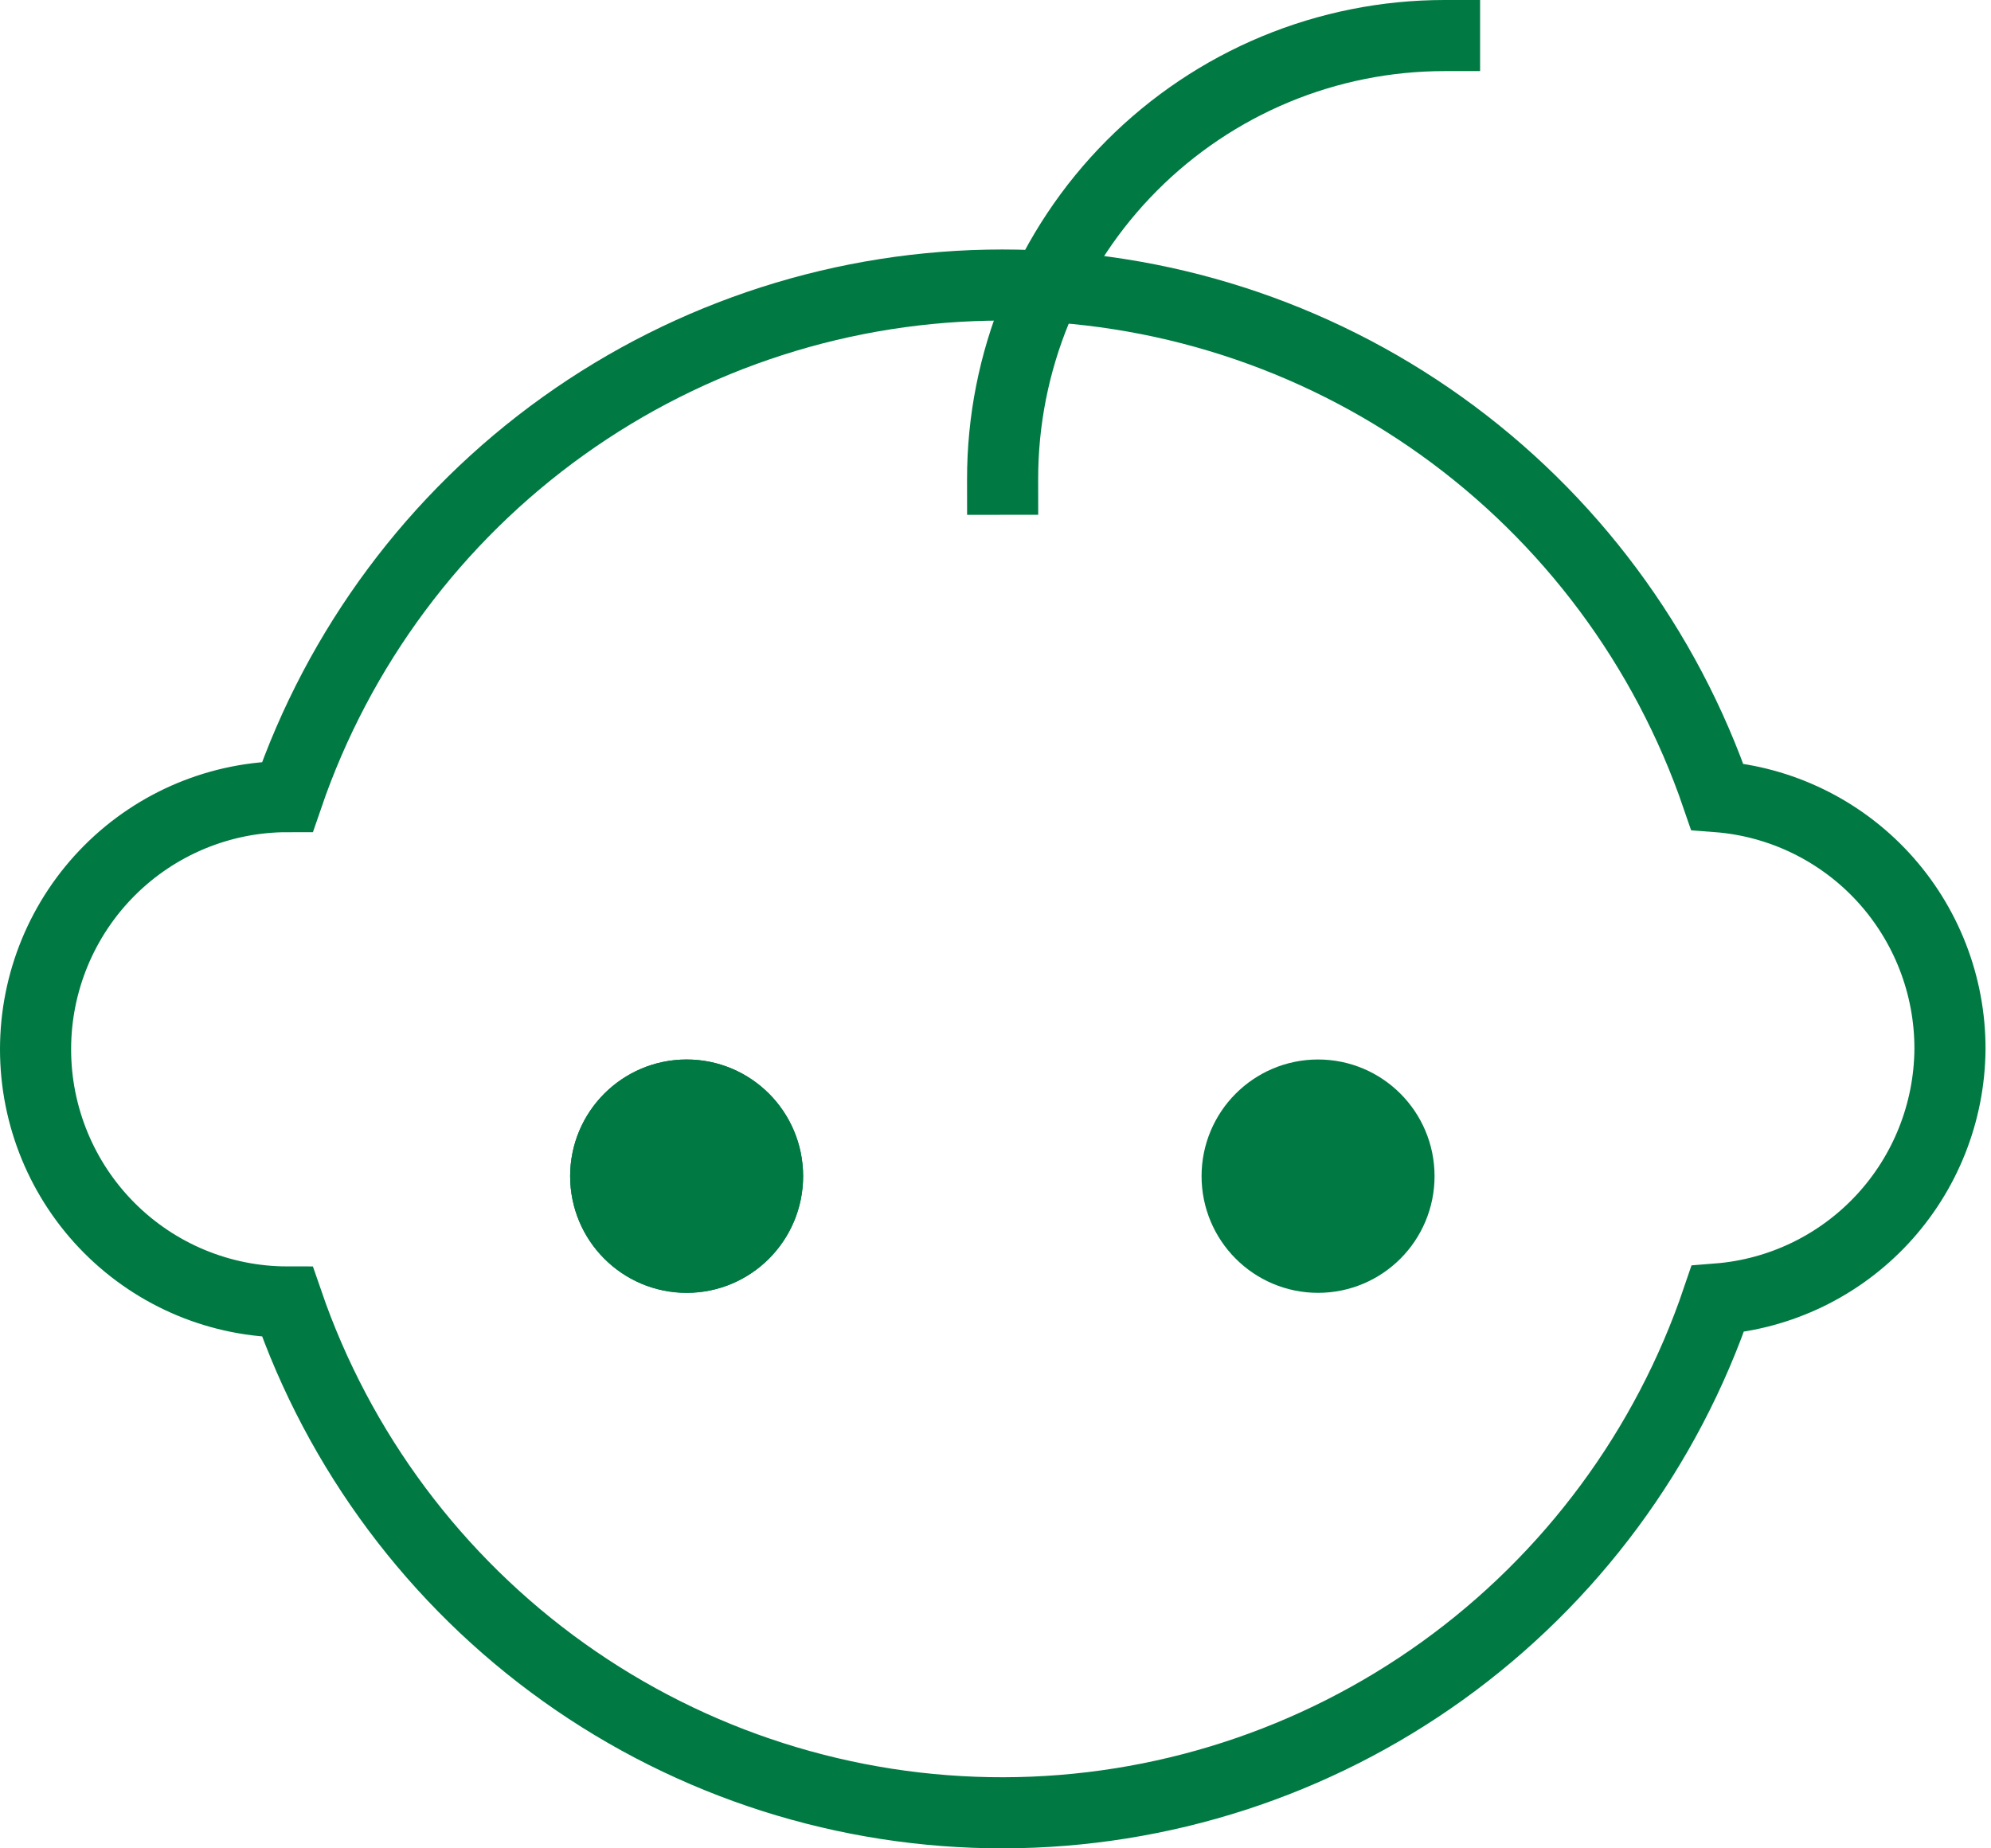
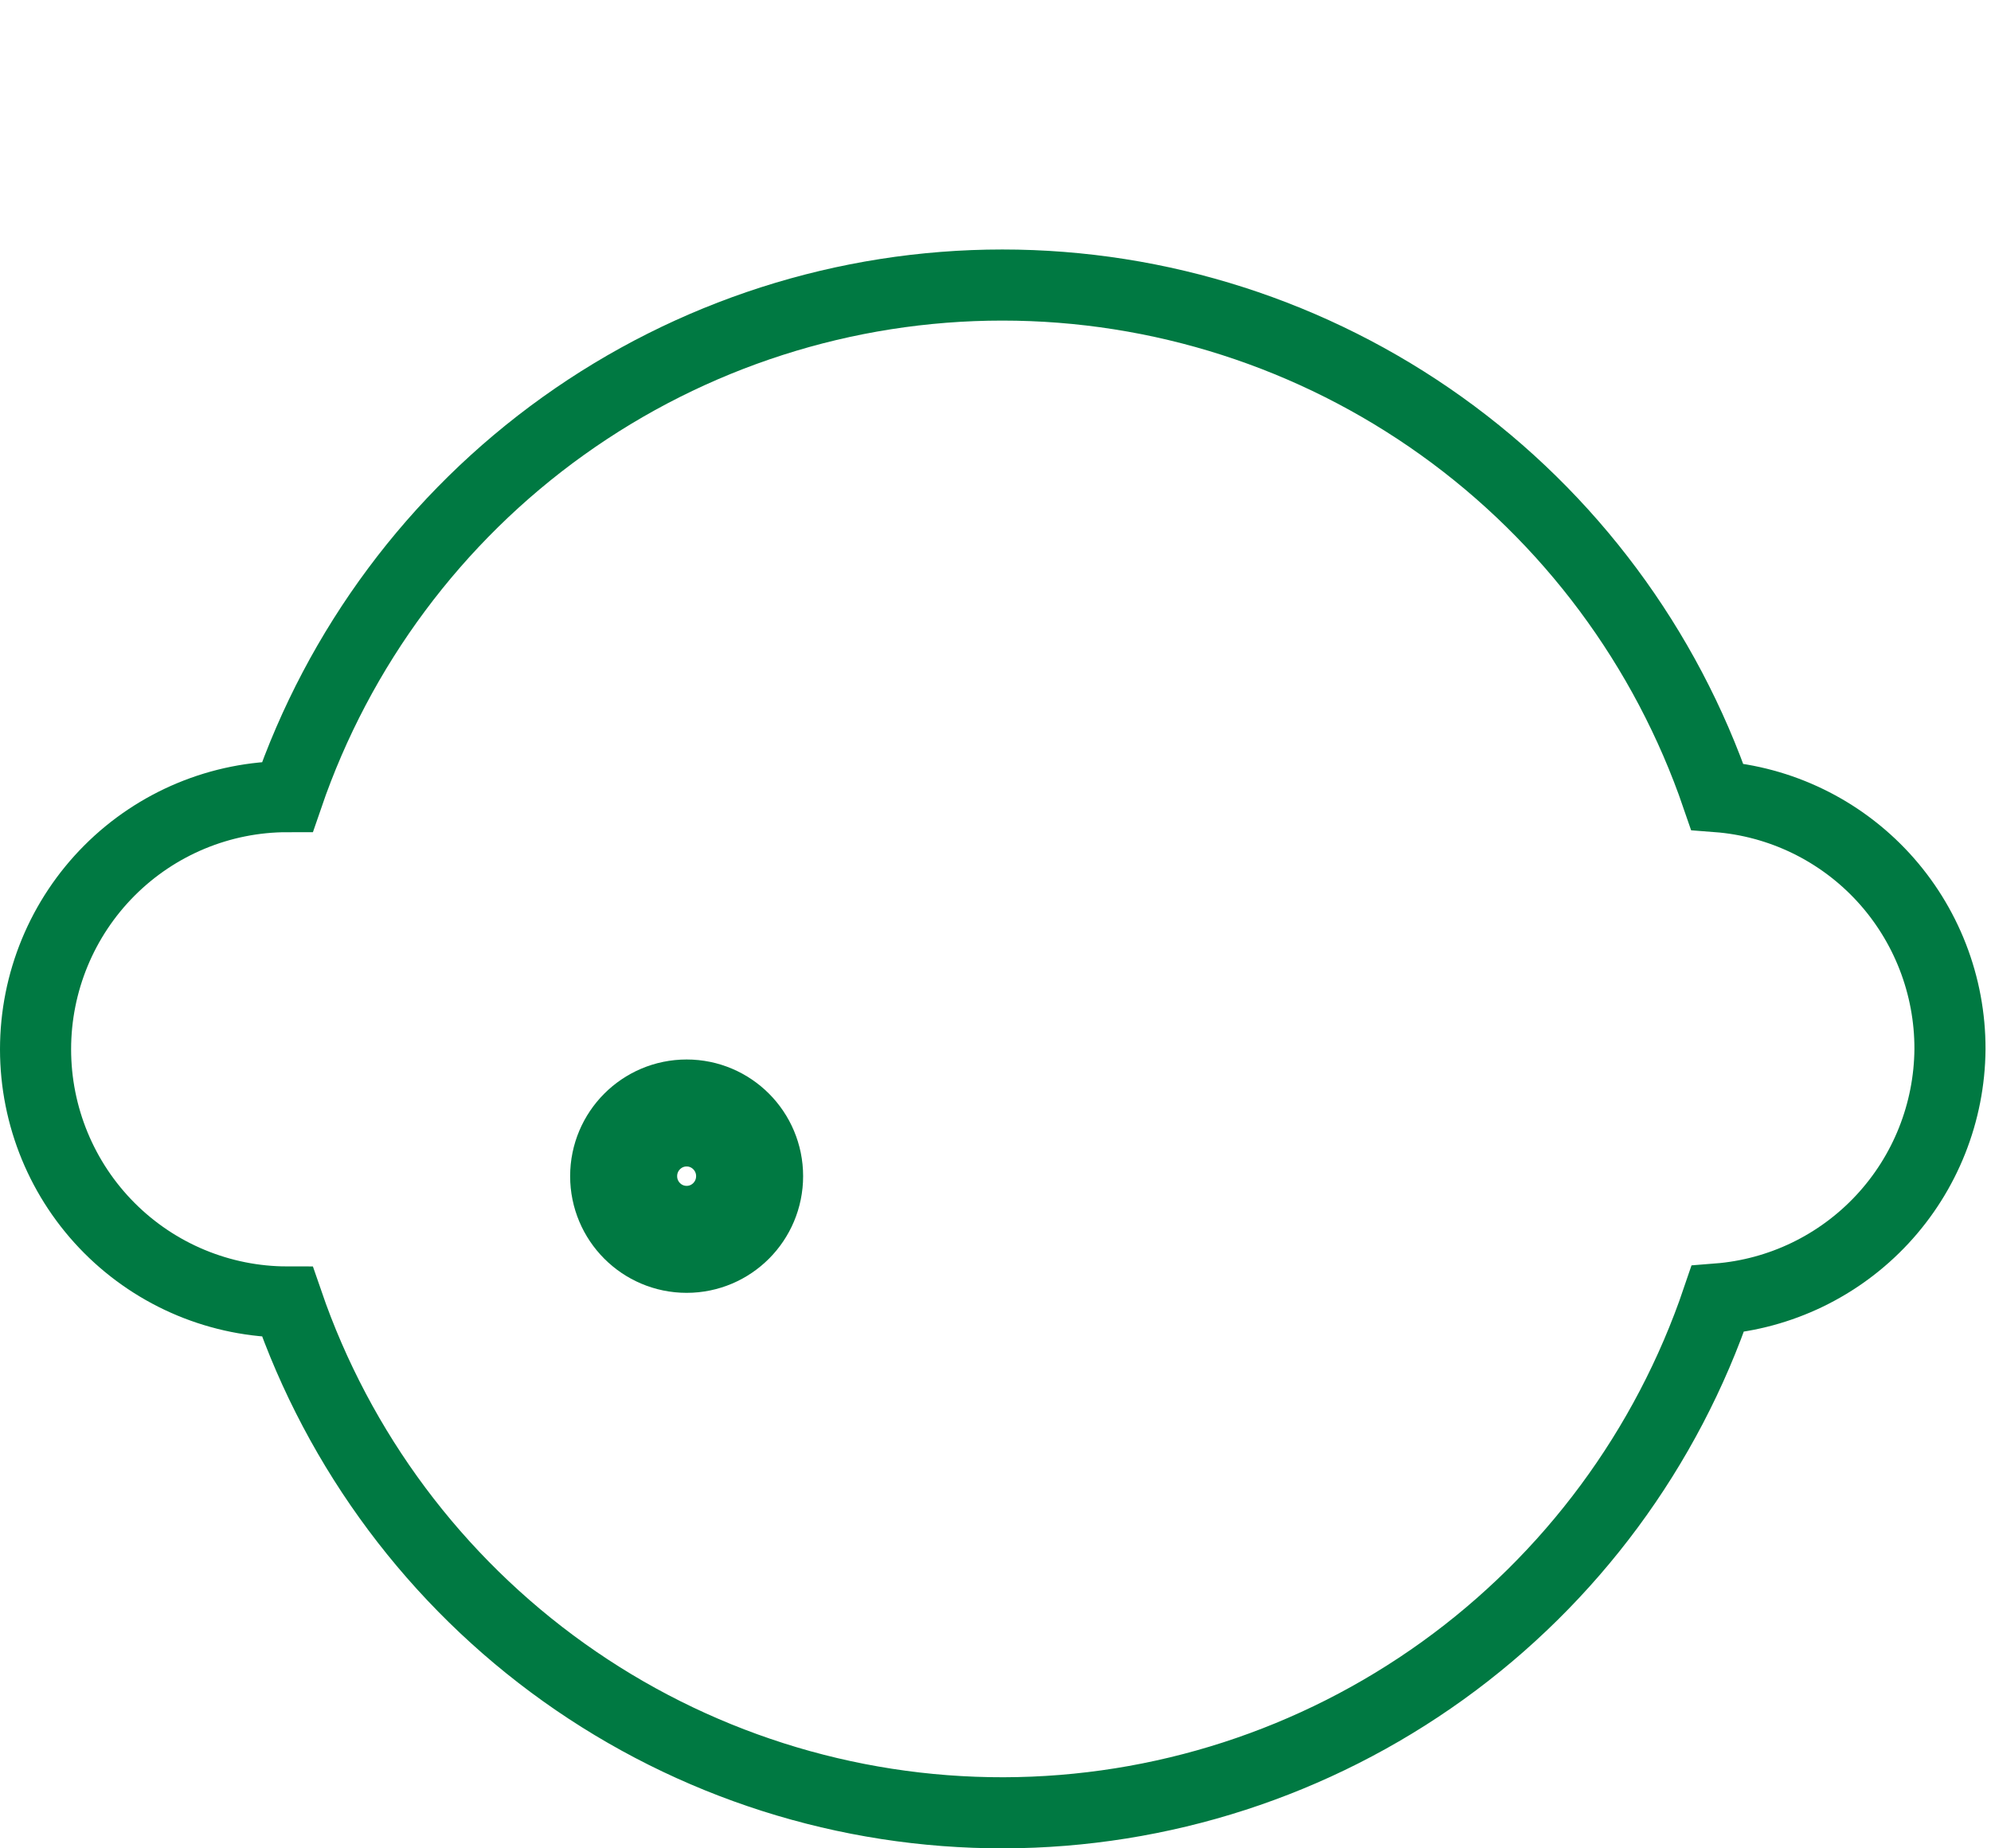
<svg xmlns="http://www.w3.org/2000/svg" width="56" height="52" viewBox="0 0 56 52" fill="none">
  <path d="M54.846 29.52C54.852 27.725 54.179 25.994 52.965 24.675C51.75 23.357 50.083 22.548 48.298 22.412C46.858 18.211 44.147 14.566 40.543 11.986C36.938 9.406 32.621 8.019 28.192 8.019C23.764 8.019 19.447 9.406 15.842 11.986C12.238 14.566 9.527 18.211 8.087 22.412C6.207 22.412 4.405 23.161 3.076 24.494C1.747 25.827 1 27.635 1 29.52C1 31.406 1.747 33.214 3.076 34.547C4.405 35.88 6.207 36.629 8.087 36.629C9.532 40.832 12.251 44.476 15.863 47.053C19.474 49.629 23.798 51.009 28.23 51C32.662 50.991 36.98 49.592 40.581 47C44.181 44.408 46.885 40.753 48.312 36.544C50.08 36.405 51.731 35.607 52.941 34.307C54.151 33.007 54.831 31.299 54.846 29.52Z" stroke="#007942" stroke-width="2" stroke-miterlimit="10" stroke-linecap="square" />
-   <path d="M28.2 13.483C28.198 11.845 28.518 10.222 29.142 8.707C29.765 7.193 30.681 5.816 31.835 4.657C32.99 3.498 34.361 2.578 35.87 1.95C37.379 1.323 38.996 1 40.63 1" stroke="#007942" stroke-width="2" stroke-miterlimit="10" stroke-linecap="square" />
  <path d="M19.313 34.867C20.291 34.867 21.084 34.071 21.084 33.089C21.084 32.108 20.291 31.312 19.313 31.312C18.334 31.312 17.541 32.108 17.541 33.089C17.541 34.071 18.334 34.867 19.313 34.867Z" stroke="#007942" stroke-width="3.01" stroke-miterlimit="10" stroke-linecap="square" />
-   <path d="M19.313 34.867C20.291 34.867 21.084 34.071 21.084 33.089C21.084 32.108 20.291 31.312 19.313 31.312C18.334 31.312 17.541 32.108 17.541 33.089C17.541 34.071 18.334 34.867 19.313 34.867Z" fill="#007942" stroke="#007942" stroke-width="3.01" stroke-miterlimit="10" />
-   <path d="M37.072 34.867C38.051 34.867 38.844 34.071 38.844 33.089C38.844 32.108 38.051 31.312 37.072 31.312C36.094 31.312 35.301 32.108 35.301 33.089C35.301 34.071 36.094 34.867 37.072 34.867Z" fill="#007942" stroke="#007942" stroke-width="3.01" stroke-miterlimit="10" stroke-linecap="square" />
</svg>